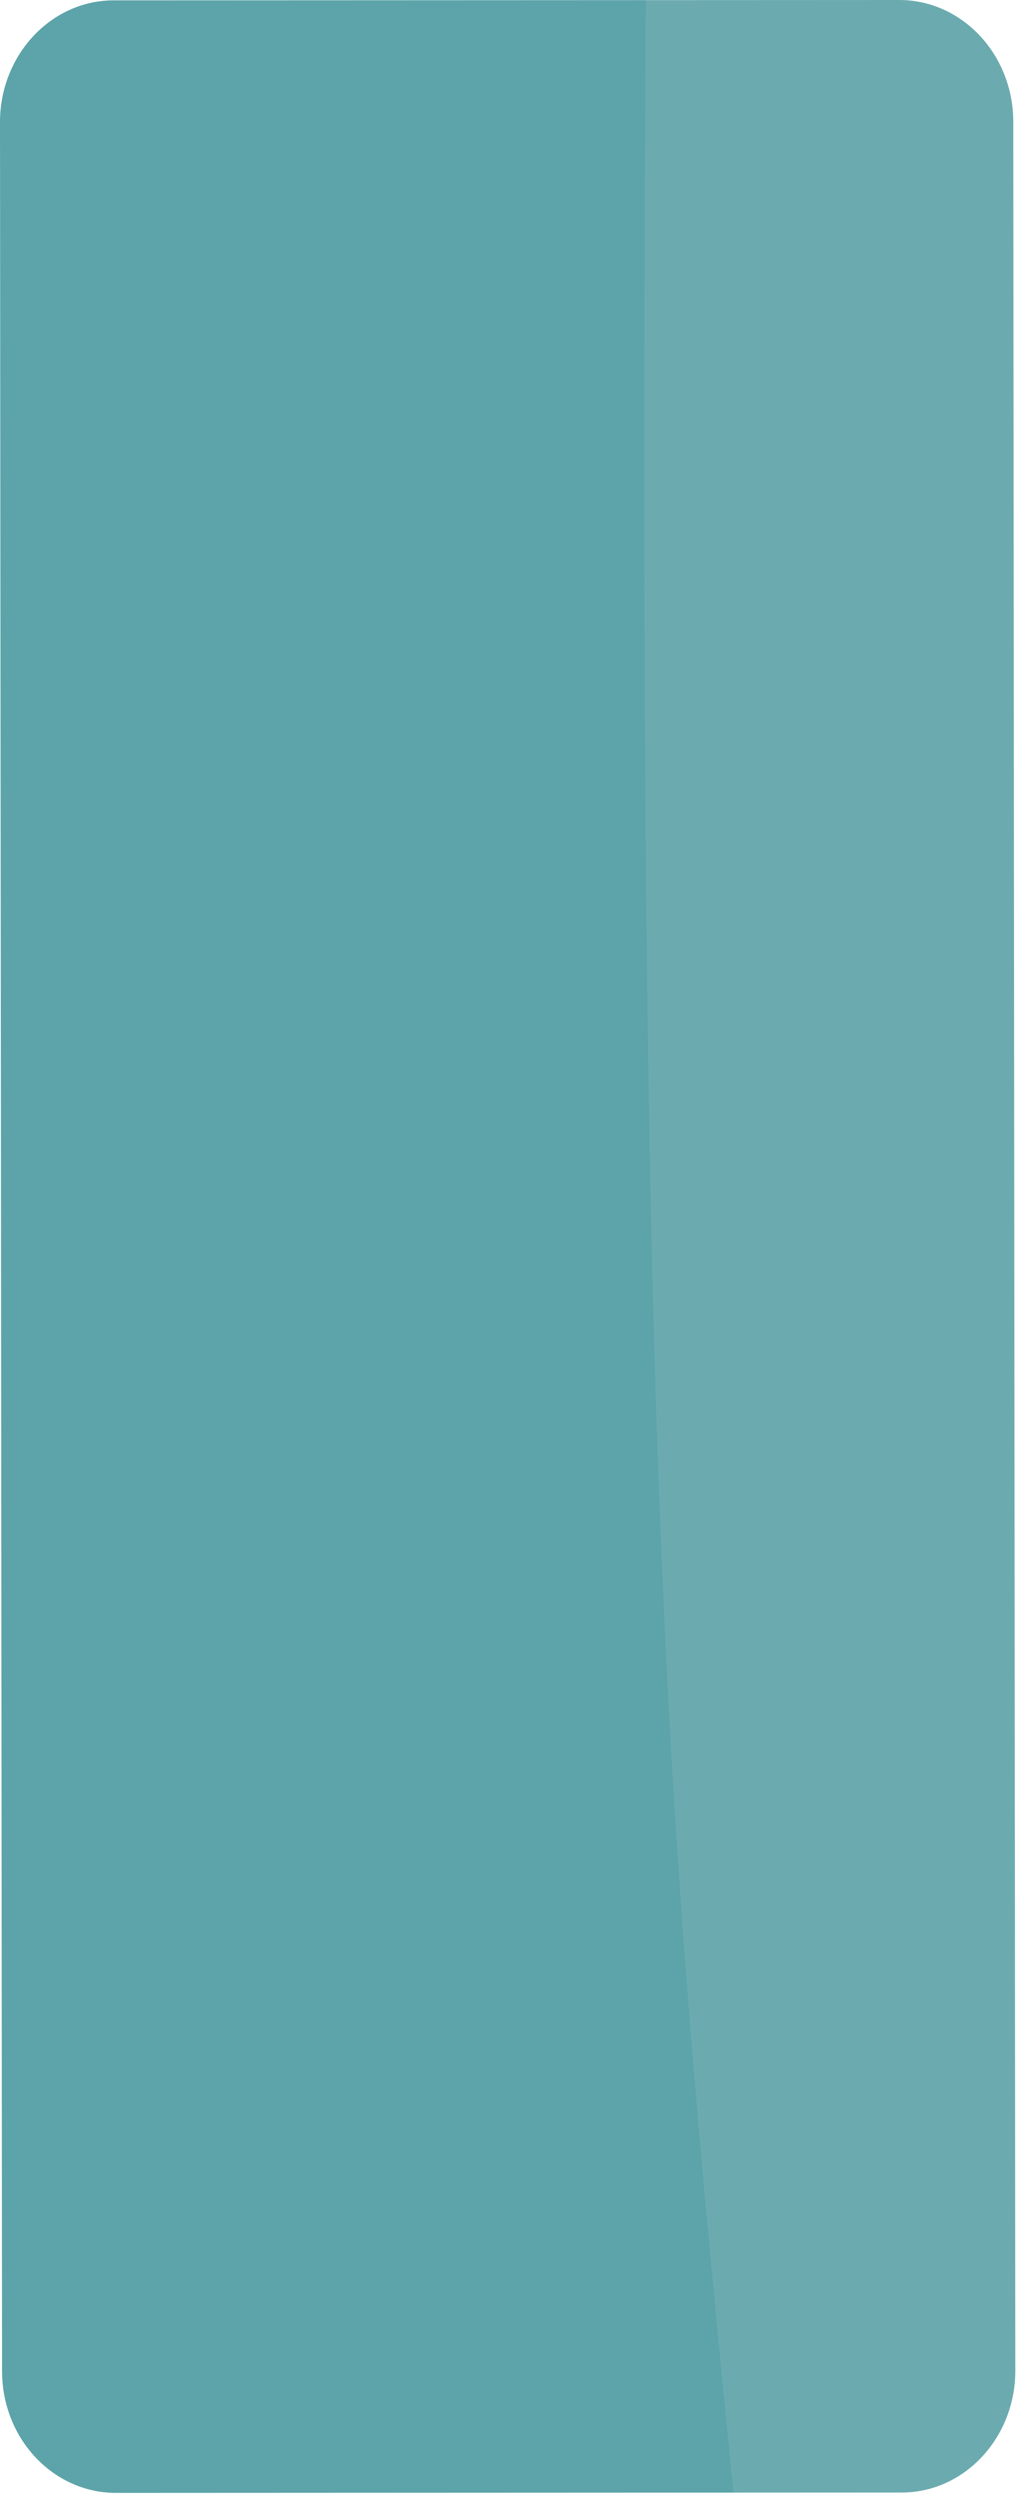
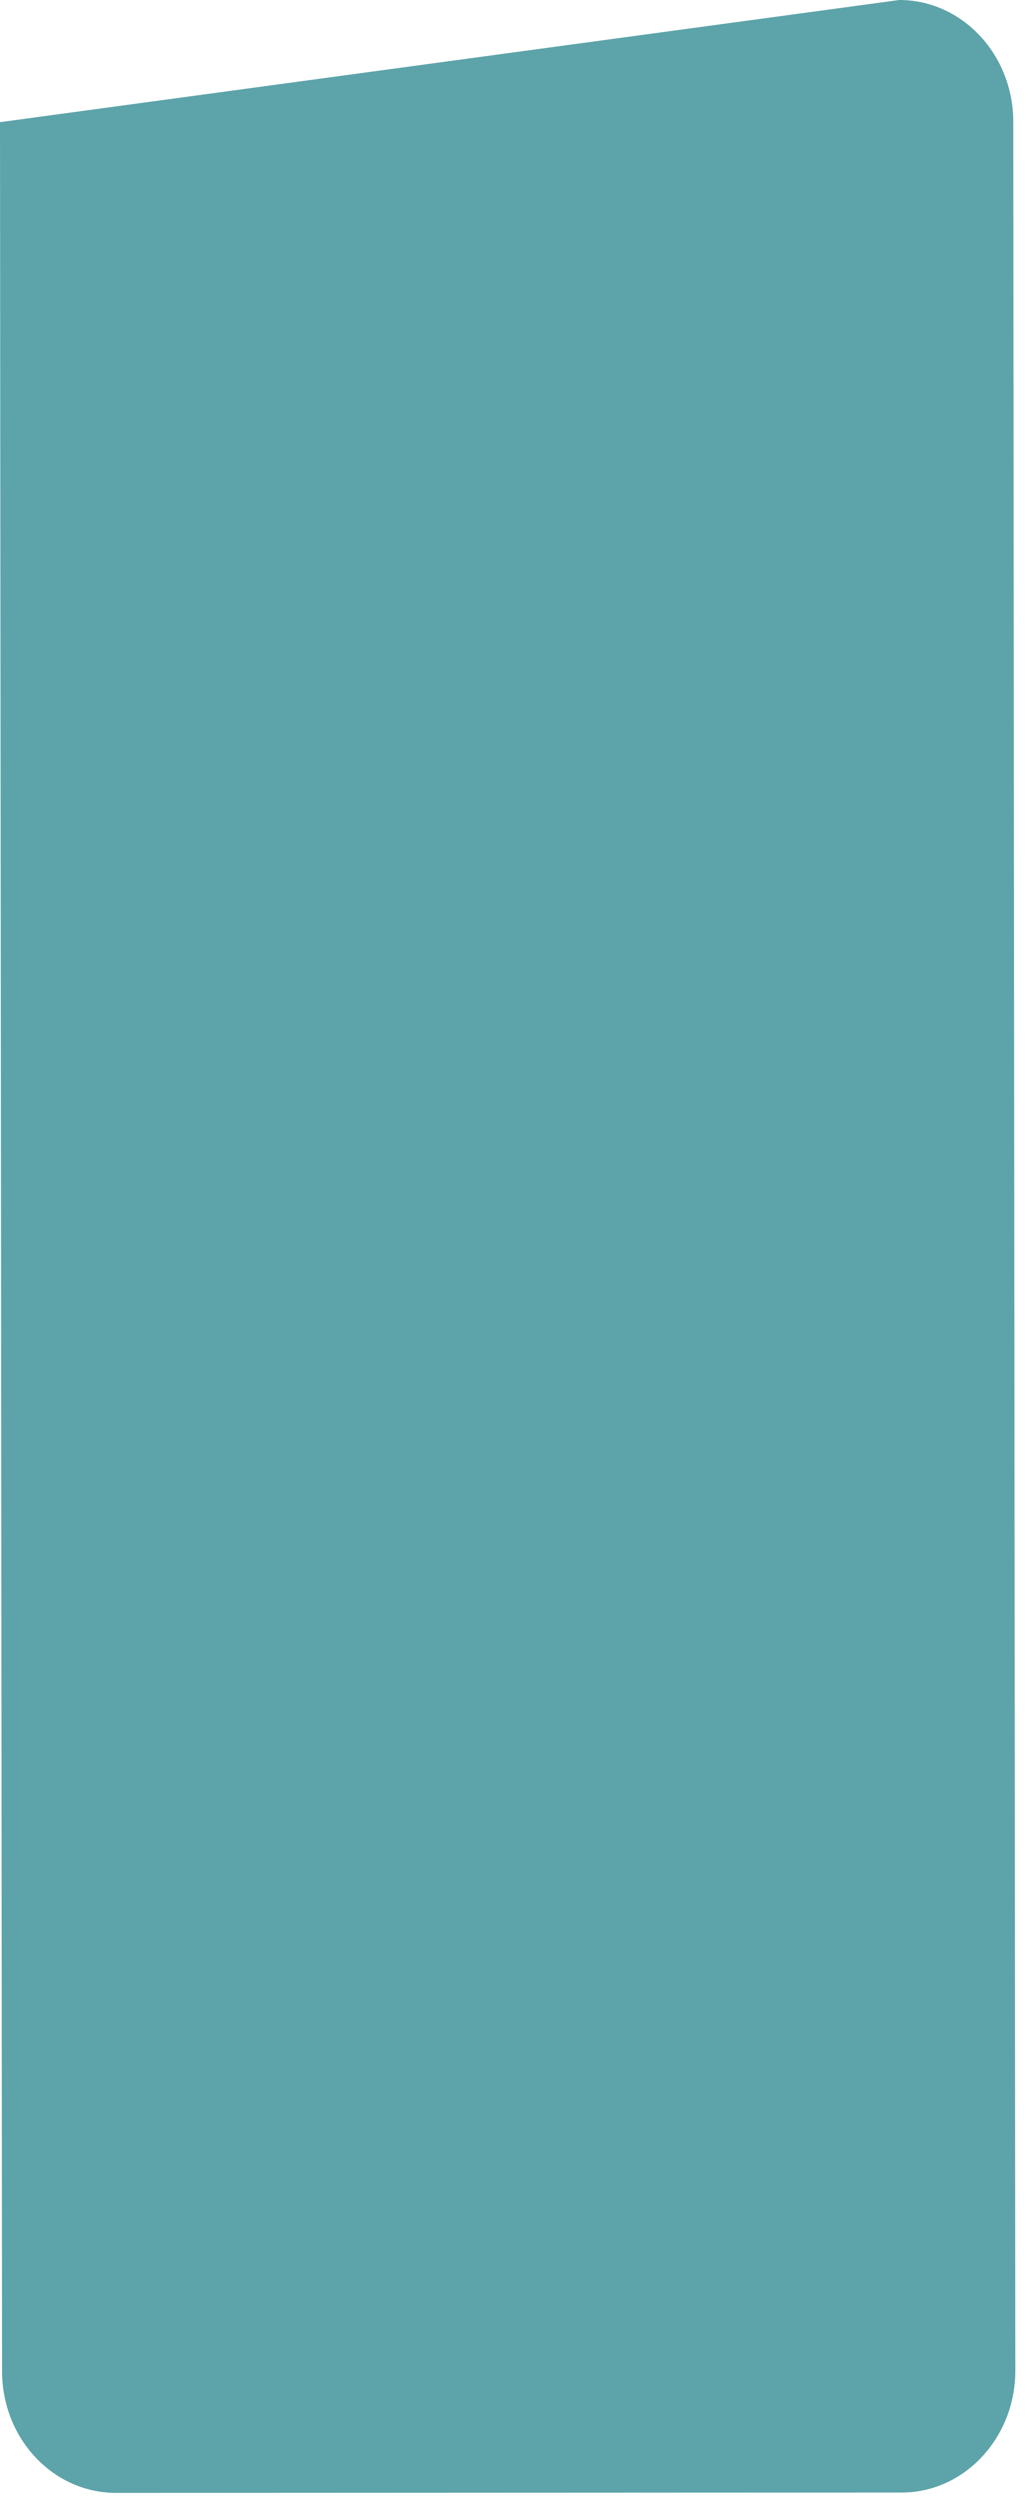
<svg xmlns="http://www.w3.org/2000/svg" fill="none" viewBox="0 0 72 175">
-   <path d="M70.968 8.524l.144 157.418c0 4.695-3.574 8.524-7.956 8.524l-55.027.026c-4.41 0-7.985-3.803-7.985-8.524L0 8.55C0 3.855 3.574.026 7.956.026L62.983 0c4.41 0 7.985 3.83 7.985 8.524z" fill="#5CA4A9" />
-   <path opacity=".11" d="M70.969 8.524l.144 157.418c0 4.695-3.575 8.524-7.956 8.524h-11.79C46.67 127.335 44.622 103.31 45.227 0h17.786c4.381 0 7.956 3.83 7.956 8.524z" fill="#E3E4E9" />
+   <path d="M70.968 8.524l.144 157.418c0 4.695-3.574 8.524-7.956 8.524l-55.027.026c-4.41 0-7.985-3.803-7.985-8.524L0 8.55L62.983 0c4.41 0 7.985 3.83 7.985 8.524z" fill="#5CA4A9" />
</svg>